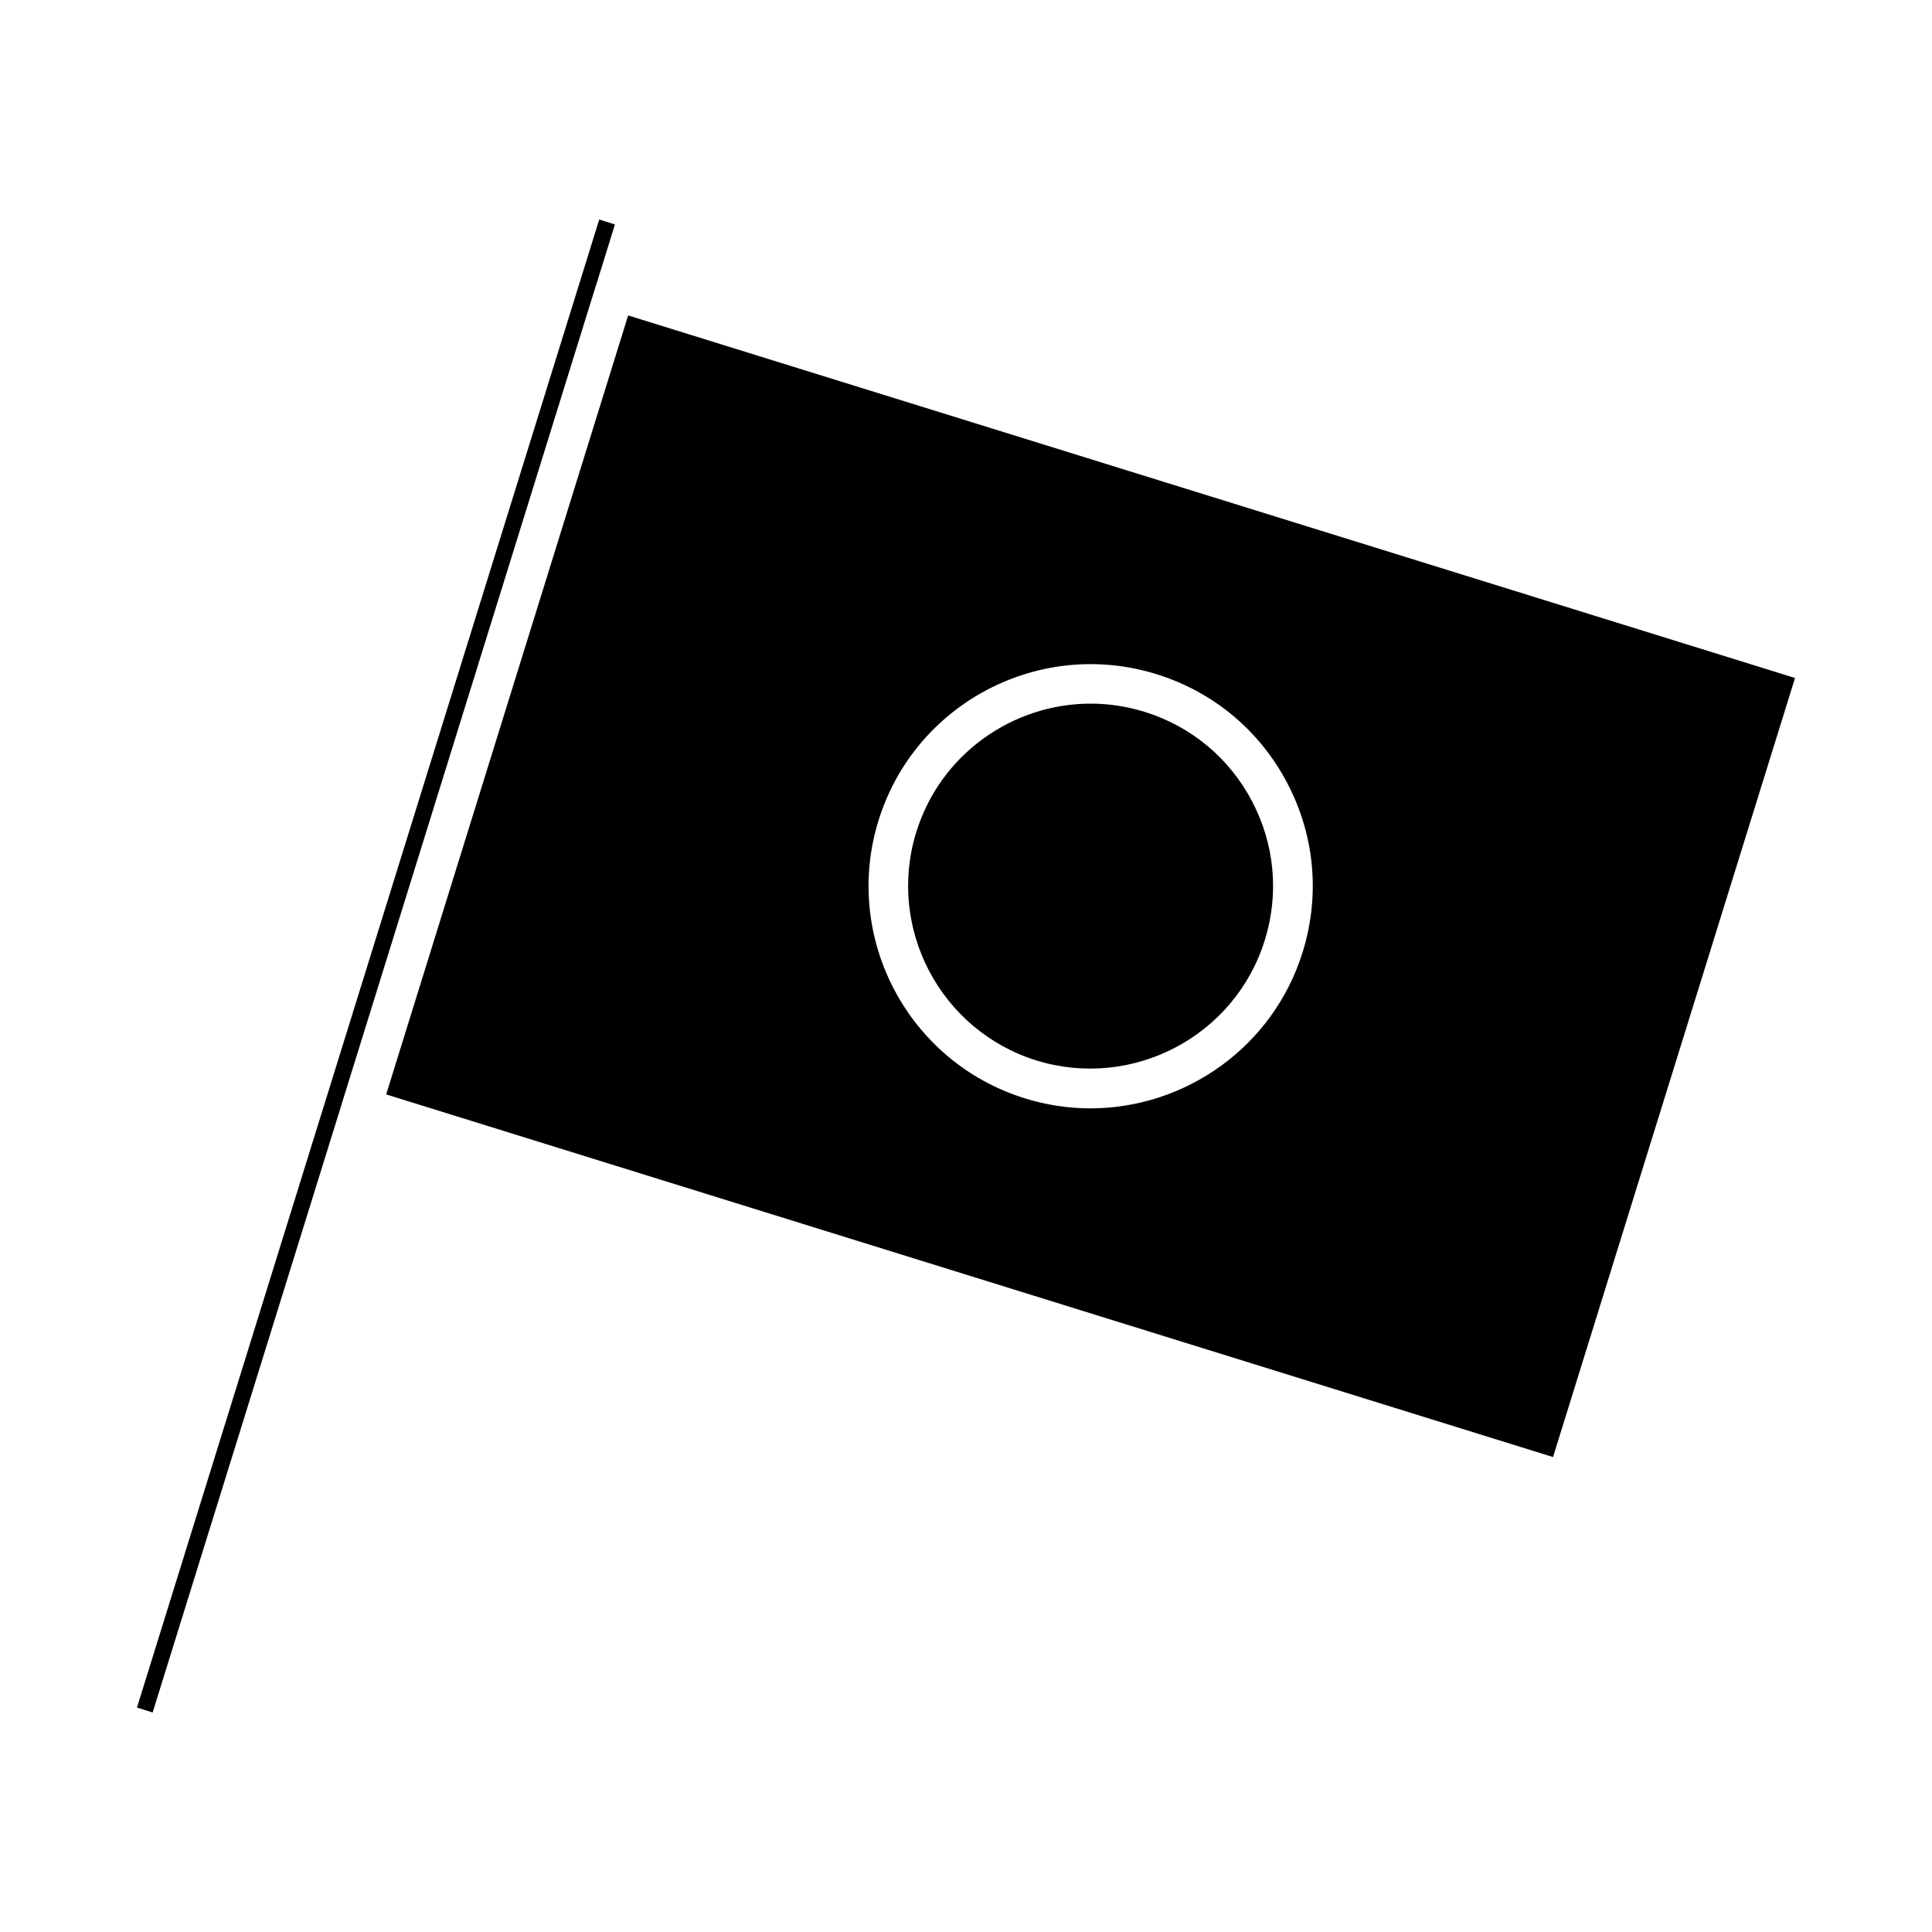
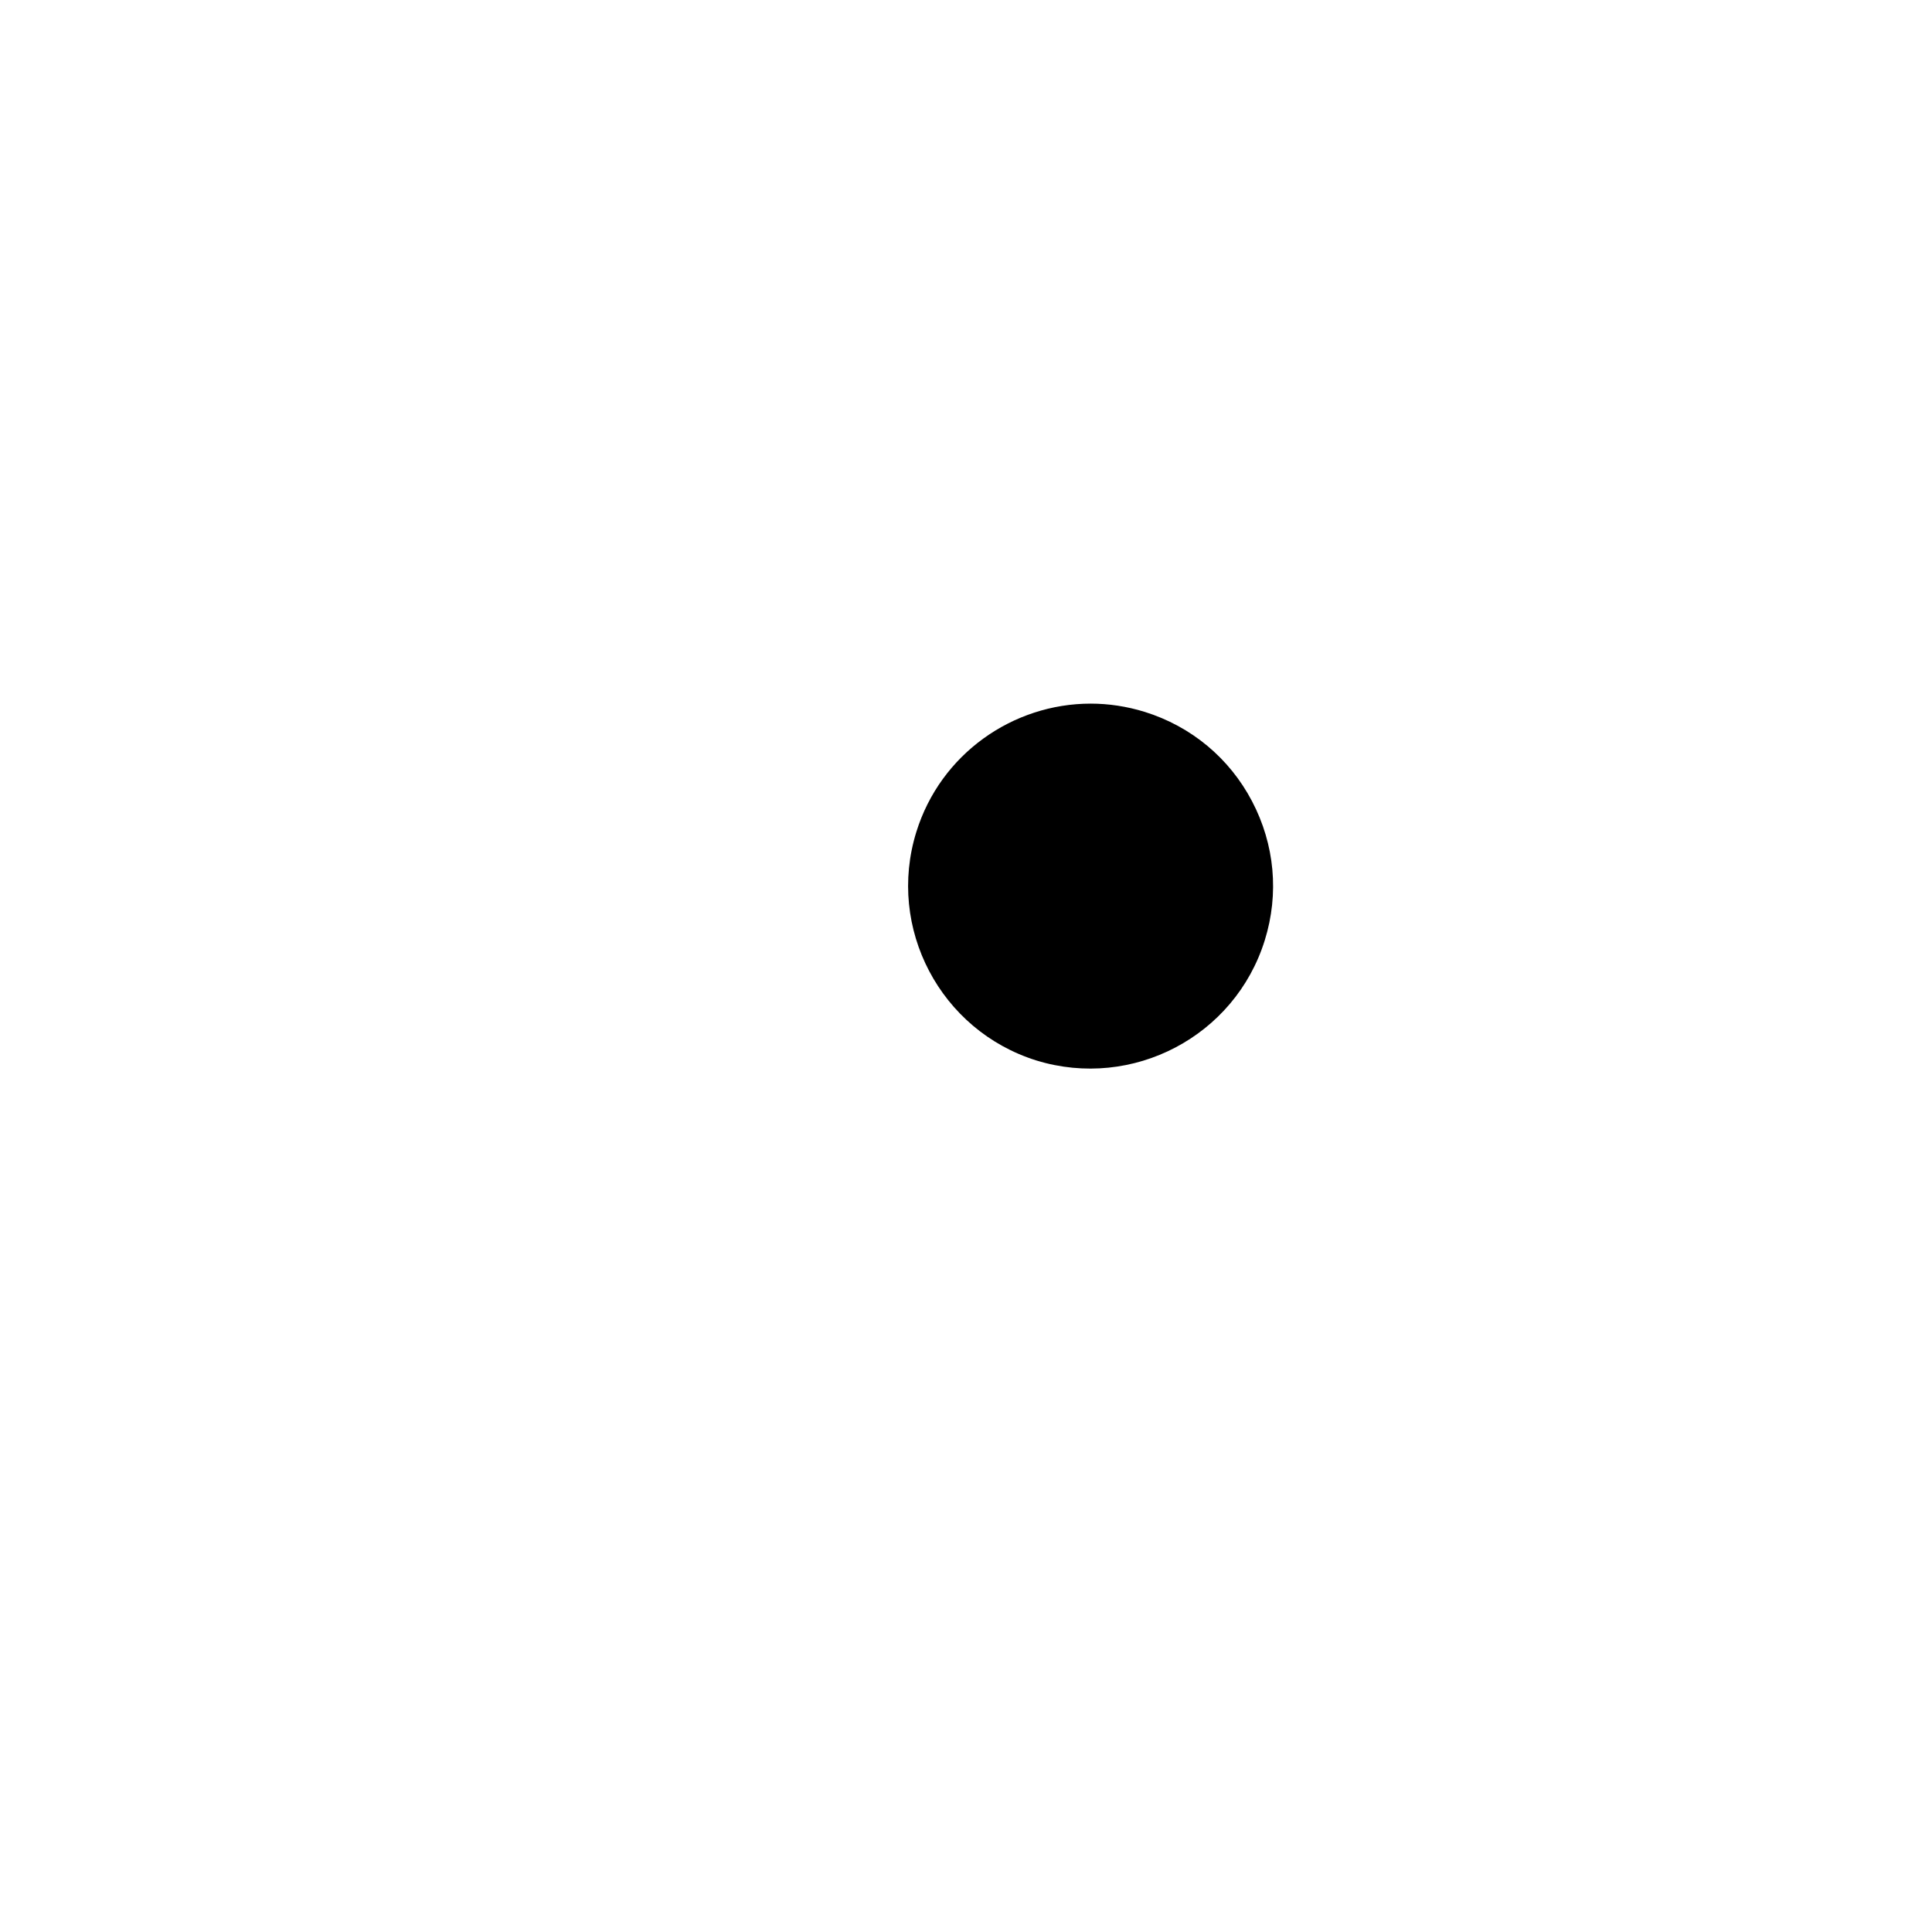
<svg xmlns="http://www.w3.org/2000/svg" fill="#000000" width="800px" height="800px" version="1.1" viewBox="144 144 512 512">
  <g>
-     <path d="m246.34 434.03 309.23 96.102 64.129-206.46-309.23-96.082zm130.49-72.633c9.613-30.984 42.613-48.387 73.66-38.73 15.008 4.66 27.312 14.883 34.617 28.801 7.328 13.898 8.773 29.828 4.113 44.84-7.828 25.191-31.152 41.418-56.258 41.418-5.75 0-11.609-0.859-17.402-2.664-30.984-9.641-48.367-42.68-38.73-73.664z" />
    <path d="m418.66 425.04c25.484 7.828 52.605-6.402 60.52-31.867 3.84-12.324 2.625-25.402-3.379-36.84-6.004-11.441-16.121-19.836-28.445-23.68-4.766-1.469-9.574-2.184-14.316-2.184-20.613 0-39.781 13.309-46.203 34.008-7.914 25.484 6.383 52.625 31.824 60.562z" />
-     <path d="m302.01 219.46 4.953-15.973-4.156-1.324-122.51 394.36 4.156 1.301 50.297-161.87v-0.02l67.238-216.47z" />
  </g>
</svg>